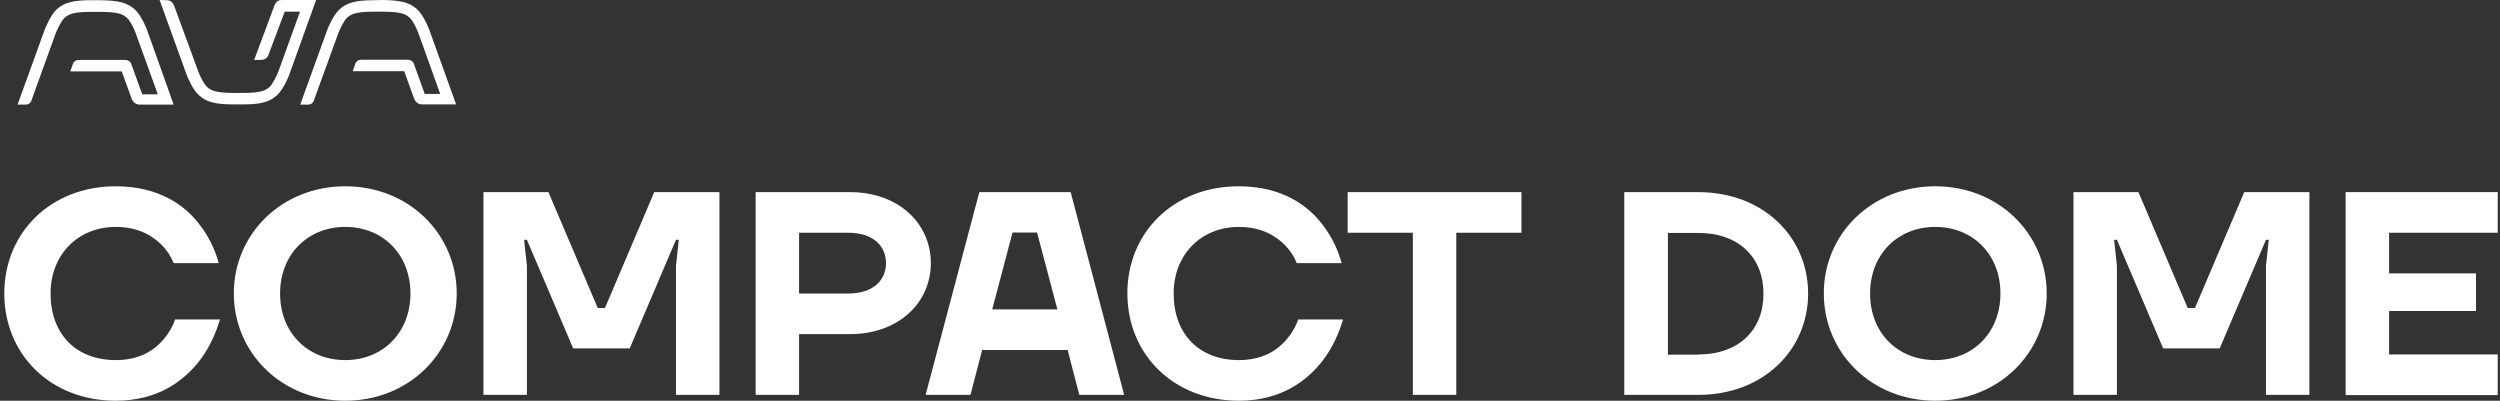
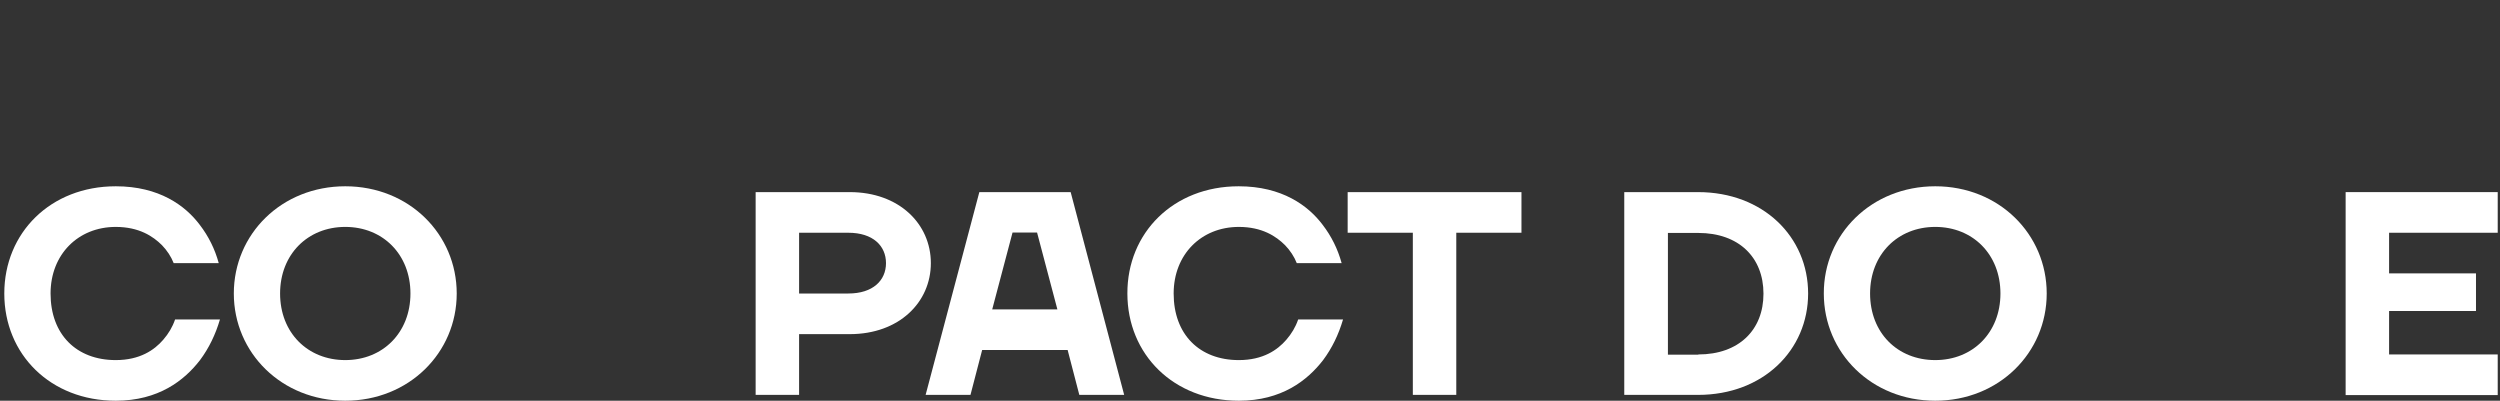
<svg xmlns="http://www.w3.org/2000/svg" height="67" viewBox="0 0 418 67" width="418">
  <rect x="0" y="0" width="418" height="67" fill="#333333" stroke="none" />
  <g fill="#fff" fill-rule="evenodd">
-     <path d="m12.378.034c-3.128 0-4.608.404-5.852 1.547-1.076 1.009-1.951 3.296-1.984 3.363l-4.541 12.546h1.312c.807 0 .975-.605.975-.605l4.07-11.268c.303-.774.975-2.153 1.48-2.623.74-.673 1.648-1.009 4.541-1.009h1.379c3.195 0 3.902.437 4.541 1.009.538.471 1.211 1.85 1.48 2.623l3.666 10.158h-2.59l-1.884-5.18s-.235-.572-1.009-.572h-7.736c-.841 0-1.009.774-1.009.774l-.404 1.144h8.61l1.682 4.642s.336.908 1.312.908h5.684l-4.473-12.546c-.034-.101-.908-2.354-2.018-3.363-1.244-1.144-2.724-1.514-5.852-1.547zm47.29 0c-3.128 0-4.608.404-5.852 1.547-1.11 1.009-1.984 3.263-2.018 3.363l-4.541 12.546h1.278c.807 0 .975-.605.975-.605l4.103-11.301c.303-.774.975-2.153 1.48-2.623.74-.673 1.648-1.009 4.541-1.009h1.379c3.195 0 3.902.437 4.541 1.009.538.471 1.211 1.85 1.48 2.623l3.633 10.124h-2.59l-1.85-5.146s-.235-.572-1.009-.572h-7.77c-.841 0-1.009.774-1.009.774l-.404 1.144h8.61l1.682 4.642s.336.908 1.312.908h5.684l-4.507-12.546c-.034-.101-.908-2.354-2.018-3.363-1.244-1.144-2.724-1.514-5.852-1.547zm-35.922-.034 4.541 12.546c.034.101.908 2.354 2.018 3.363 1.244 1.144 2.724 1.547 5.819 1.547h1.413.168c2.993 0 4.44-.404 5.684-1.547 1.11-1.009 1.984-3.263 2.018-3.363l4.507-12.546h-5.785c-.908 0-1.177.908-1.177.908l-3.397 9.115h1.043c1.144 0 1.345-.841 1.345-.841l2.724-7.231h2.556l-3.599 9.956c-.303.774-.975 2.153-1.48 2.623-.639.572-1.379 1.009-4.406 1.009-.034 0-.101 0-.135 0h-1.413c-3.128 0-3.868-.437-4.507-1.009-.538-.471-1.211-1.85-1.48-2.623l-4.036-10.965s-.269-.908-1.211-.908z" transform="translate(2.938)" />
    <g fill-rule="nonzero" transform="translate(.718 31.146)">
      <path d="m18.634 0c7.265 0 11.638 3.229 14.059 6.458 1.446 1.884 2.523 4.036 3.162 6.391h-7.534c-.437-1.11-1.11-2.119-1.951-2.993-1.514-1.514-3.868-3.061-7.736-3.061-6.29 0-10.898 4.608-10.898 11.133 0 6.828 4.305 11.133 10.898 11.133 4.036 0 6.458-1.682 7.938-3.397.874-1.009 1.547-2.119 1.984-3.397h7.501c-.74 2.523-1.85 4.81-3.33 6.794-2.623 3.397-6.929 6.794-14.093 6.794-10.898 0-18.634-7.736-18.634-17.927 0-10.158 7.736-17.927 18.634-17.927z" />
      <path d="m57.011 0c10.662 0 18.634 8.005 18.634 17.927 0 9.922-8.005 17.927-18.634 17.927-10.629 0-18.634-8.005-18.634-17.927 0-9.922 7.971-17.927 18.634-17.927zm0 29.06c6.29 0 10.898-4.608 10.898-11.133s-4.608-11.133-10.898-11.133c-6.29 0-10.898 4.608-10.898 11.133 0 6.559 4.608 11.133 10.898 11.133z" />
-       <path d="m80.084.975h10.898l8.24 19.373h1.211l8.24-19.373h10.898v33.904h-7.265v-21.56l.471-4.372h-.471l-7.736 18.163h-9.451l-7.736-18.163h-.471l.471 4.372v21.56h-7.265v-33.904z" />
      <path d="m125.625.975h15.741c8.24 0 13.555 5.314 13.555 11.873 0 6.559-5.314 11.873-13.555 11.873h-8.476v10.158h-7.265zm15.506 16.952c4.103 0 6.29-2.186 6.29-5.079 0-2.893-2.186-5.079-6.29-5.079h-8.24v10.158z" />
      <path d="m163.027.975h15.27l8.947 33.904h-7.501l-1.951-7.501h-14.295l-1.951 7.501h-7.501zm13.05 19.609-3.397-12.848h-4.103l-3.397 12.848z" />
      <path d="m206.382 0c7.265 0 11.638 3.229 14.059 6.458 1.446 1.884 2.523 4.036 3.162 6.391h-7.501c-.437-1.11-1.11-2.119-1.951-2.993-1.514-1.514-3.868-3.061-7.736-3.061-6.29 0-10.898 4.608-10.898 11.133 0 6.828 4.305 11.133 10.898 11.133 4.036 0 6.458-1.682 7.938-3.397.874-1.009 1.547-2.119 1.984-3.397h7.501c-.74 2.523-1.85 4.81-3.33 6.794-2.623 3.397-6.929 6.794-14.093 6.794-10.898 0-18.634-7.736-18.634-17.927-.034-10.158 7.702-17.927 18.6-17.927z" />
      <path d="m224.611.975h29.06v6.794h-10.898v27.109h-7.265v-27.109h-10.898z" />
      <path d="m270.859.975h12.344c10.898 0 18.398 7.501 18.398 16.952 0 9.451-7.501 16.952-18.398 16.952h-12.344zm12.378 27.143c6.794 0 10.898-4.103 10.898-10.158 0-6.054-4.103-10.158-10.898-10.158h-5.079v20.349h5.079z" />
      <path d="m322.858 0c10.662 0 18.634 8.005 18.634 17.927 0 9.922-8.005 17.927-18.634 17.927-10.662 0-18.634-8.005-18.634-17.927-.034-9.922 7.971-17.927 18.634-17.927zm0 29.06c6.29 0 10.898-4.608 10.898-11.133s-4.608-11.133-10.898-11.133c-6.29 0-10.898 4.608-10.898 11.133 0 6.559 4.574 11.133 10.898 11.133z" />
-       <path d="m345.931.975h10.898l8.24 19.373h1.211l8.24-19.373h10.898v33.904h-7.265v-21.56l.471-4.372h-.471l-7.736 18.163h-9.451l-7.736-18.163h-.471l.471 4.372v21.56h-7.265v-33.904z" />
      <path d="m391.472.975h25.428v6.794h-18.163v6.794h14.53v6.29h-14.53v7.265h18.163v6.794h-25.428z" />
    </g>
  </g>
</svg>